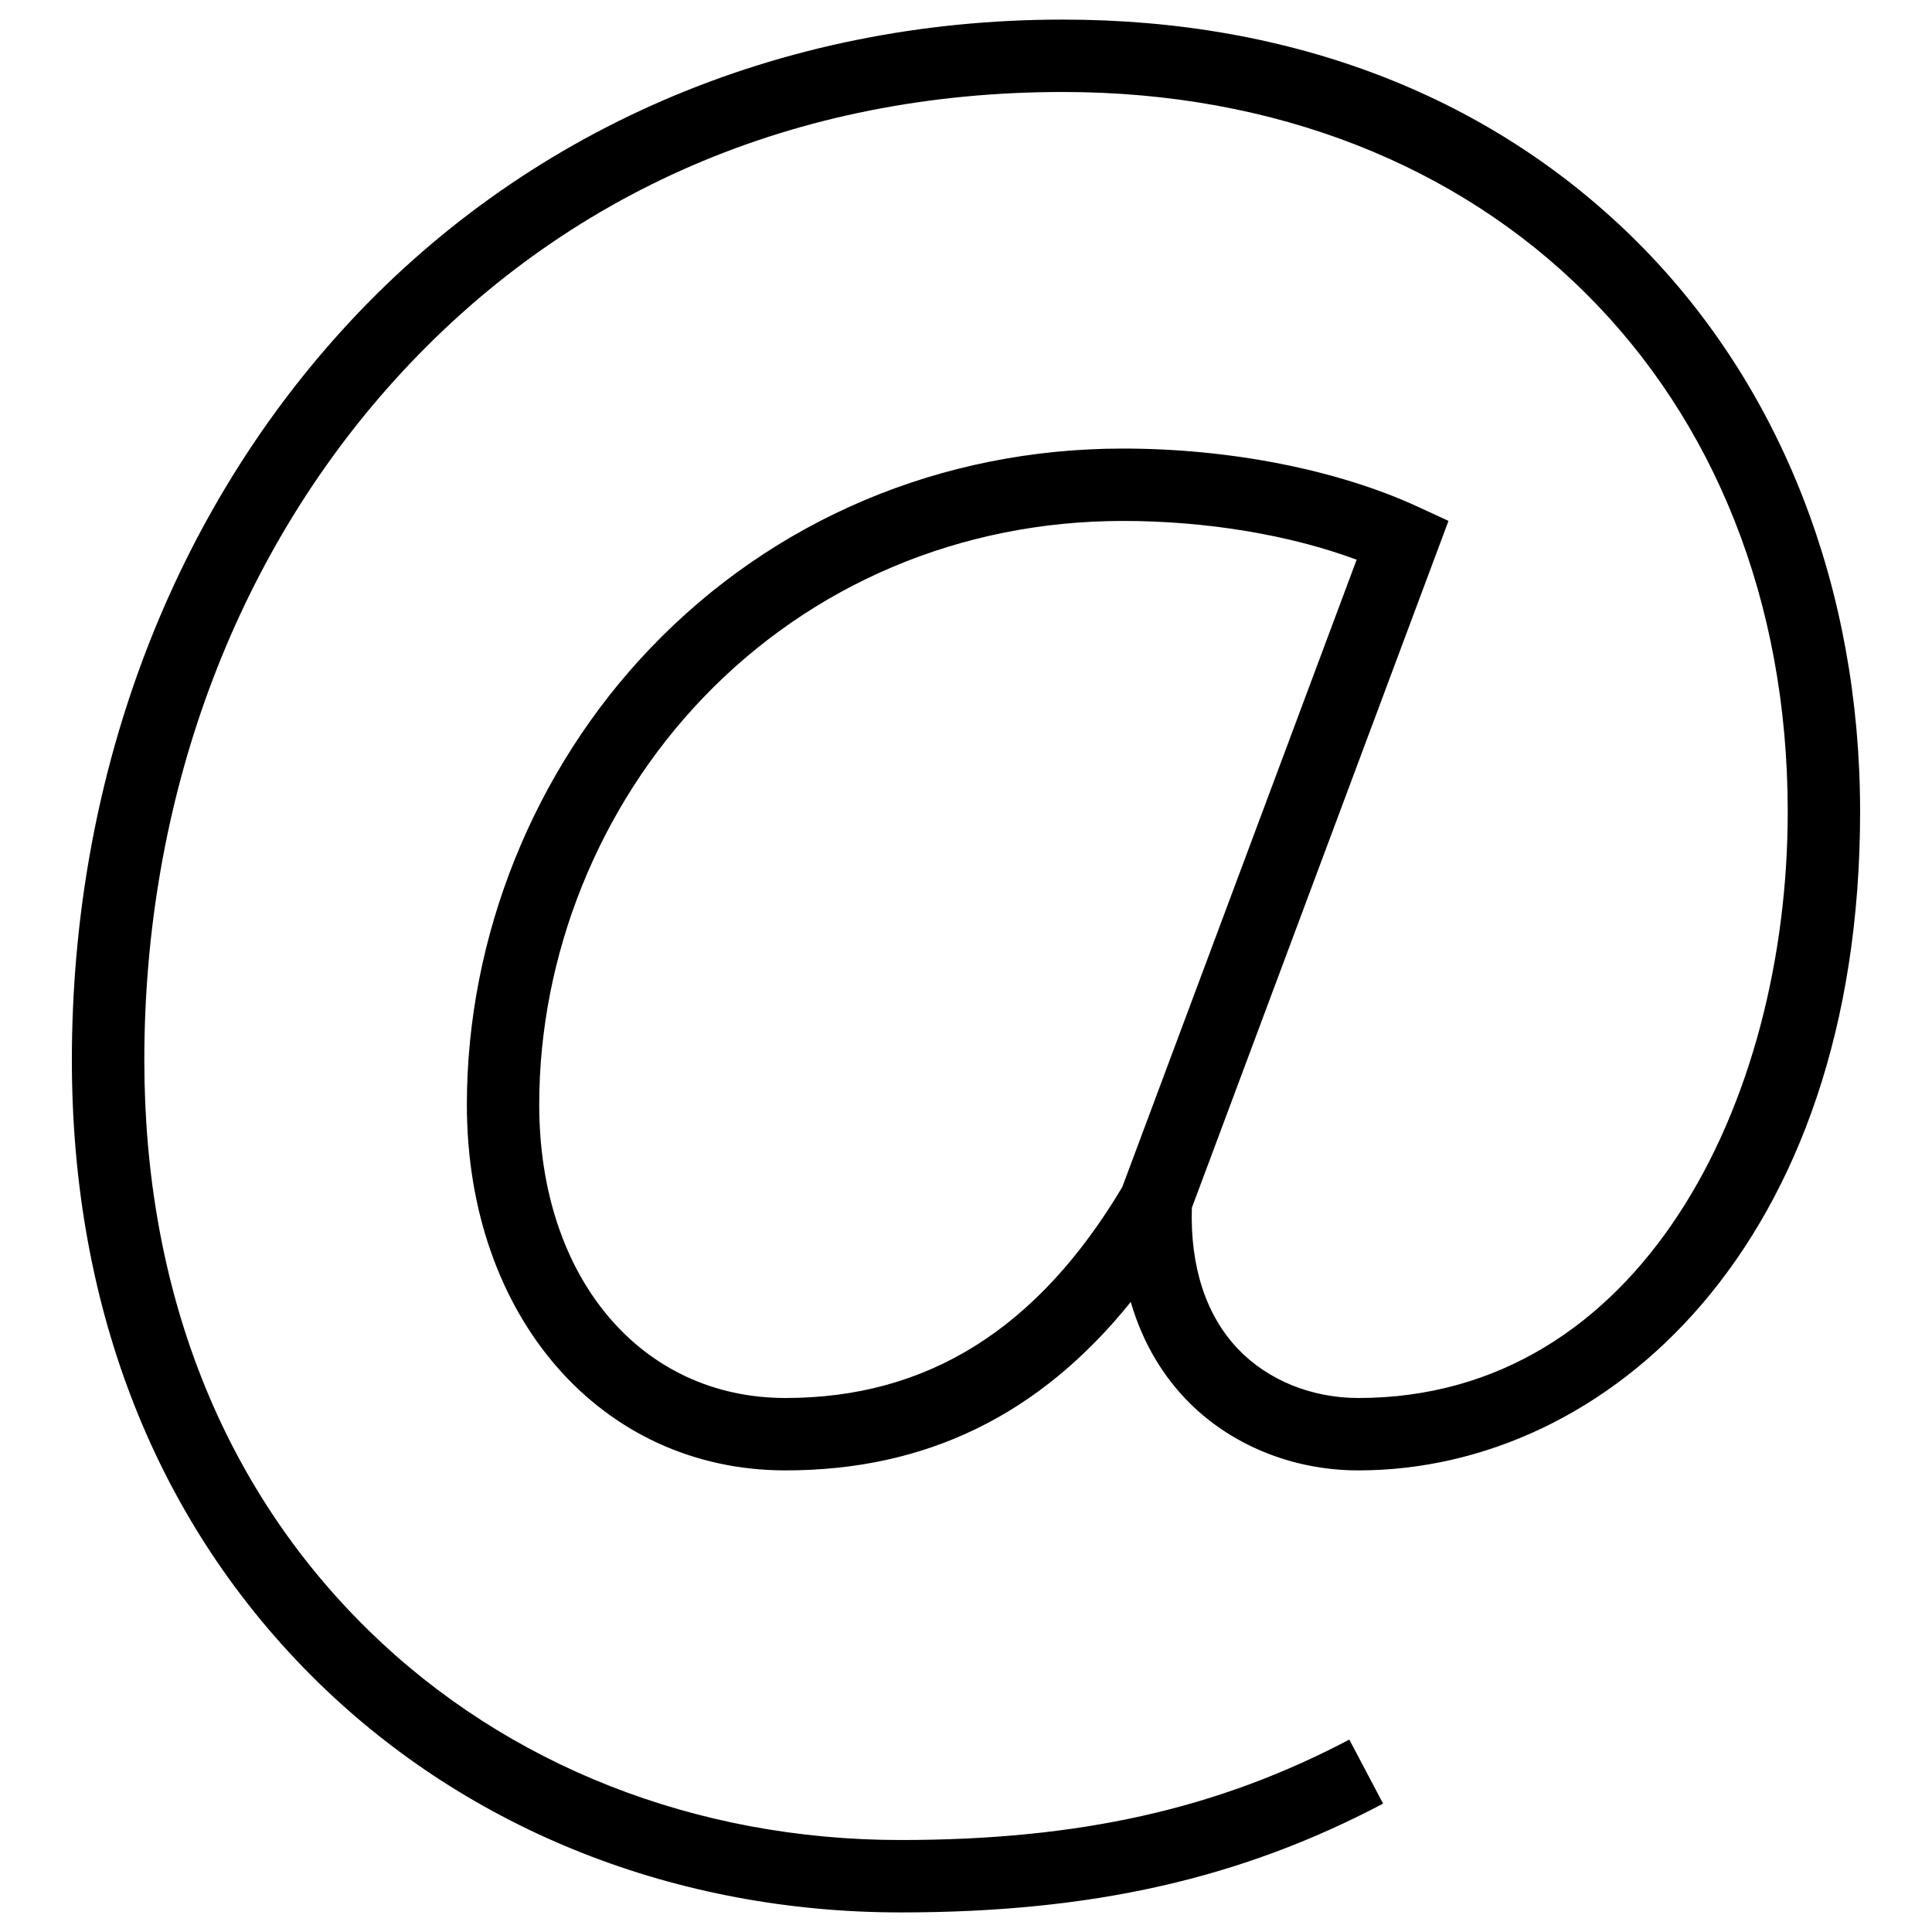
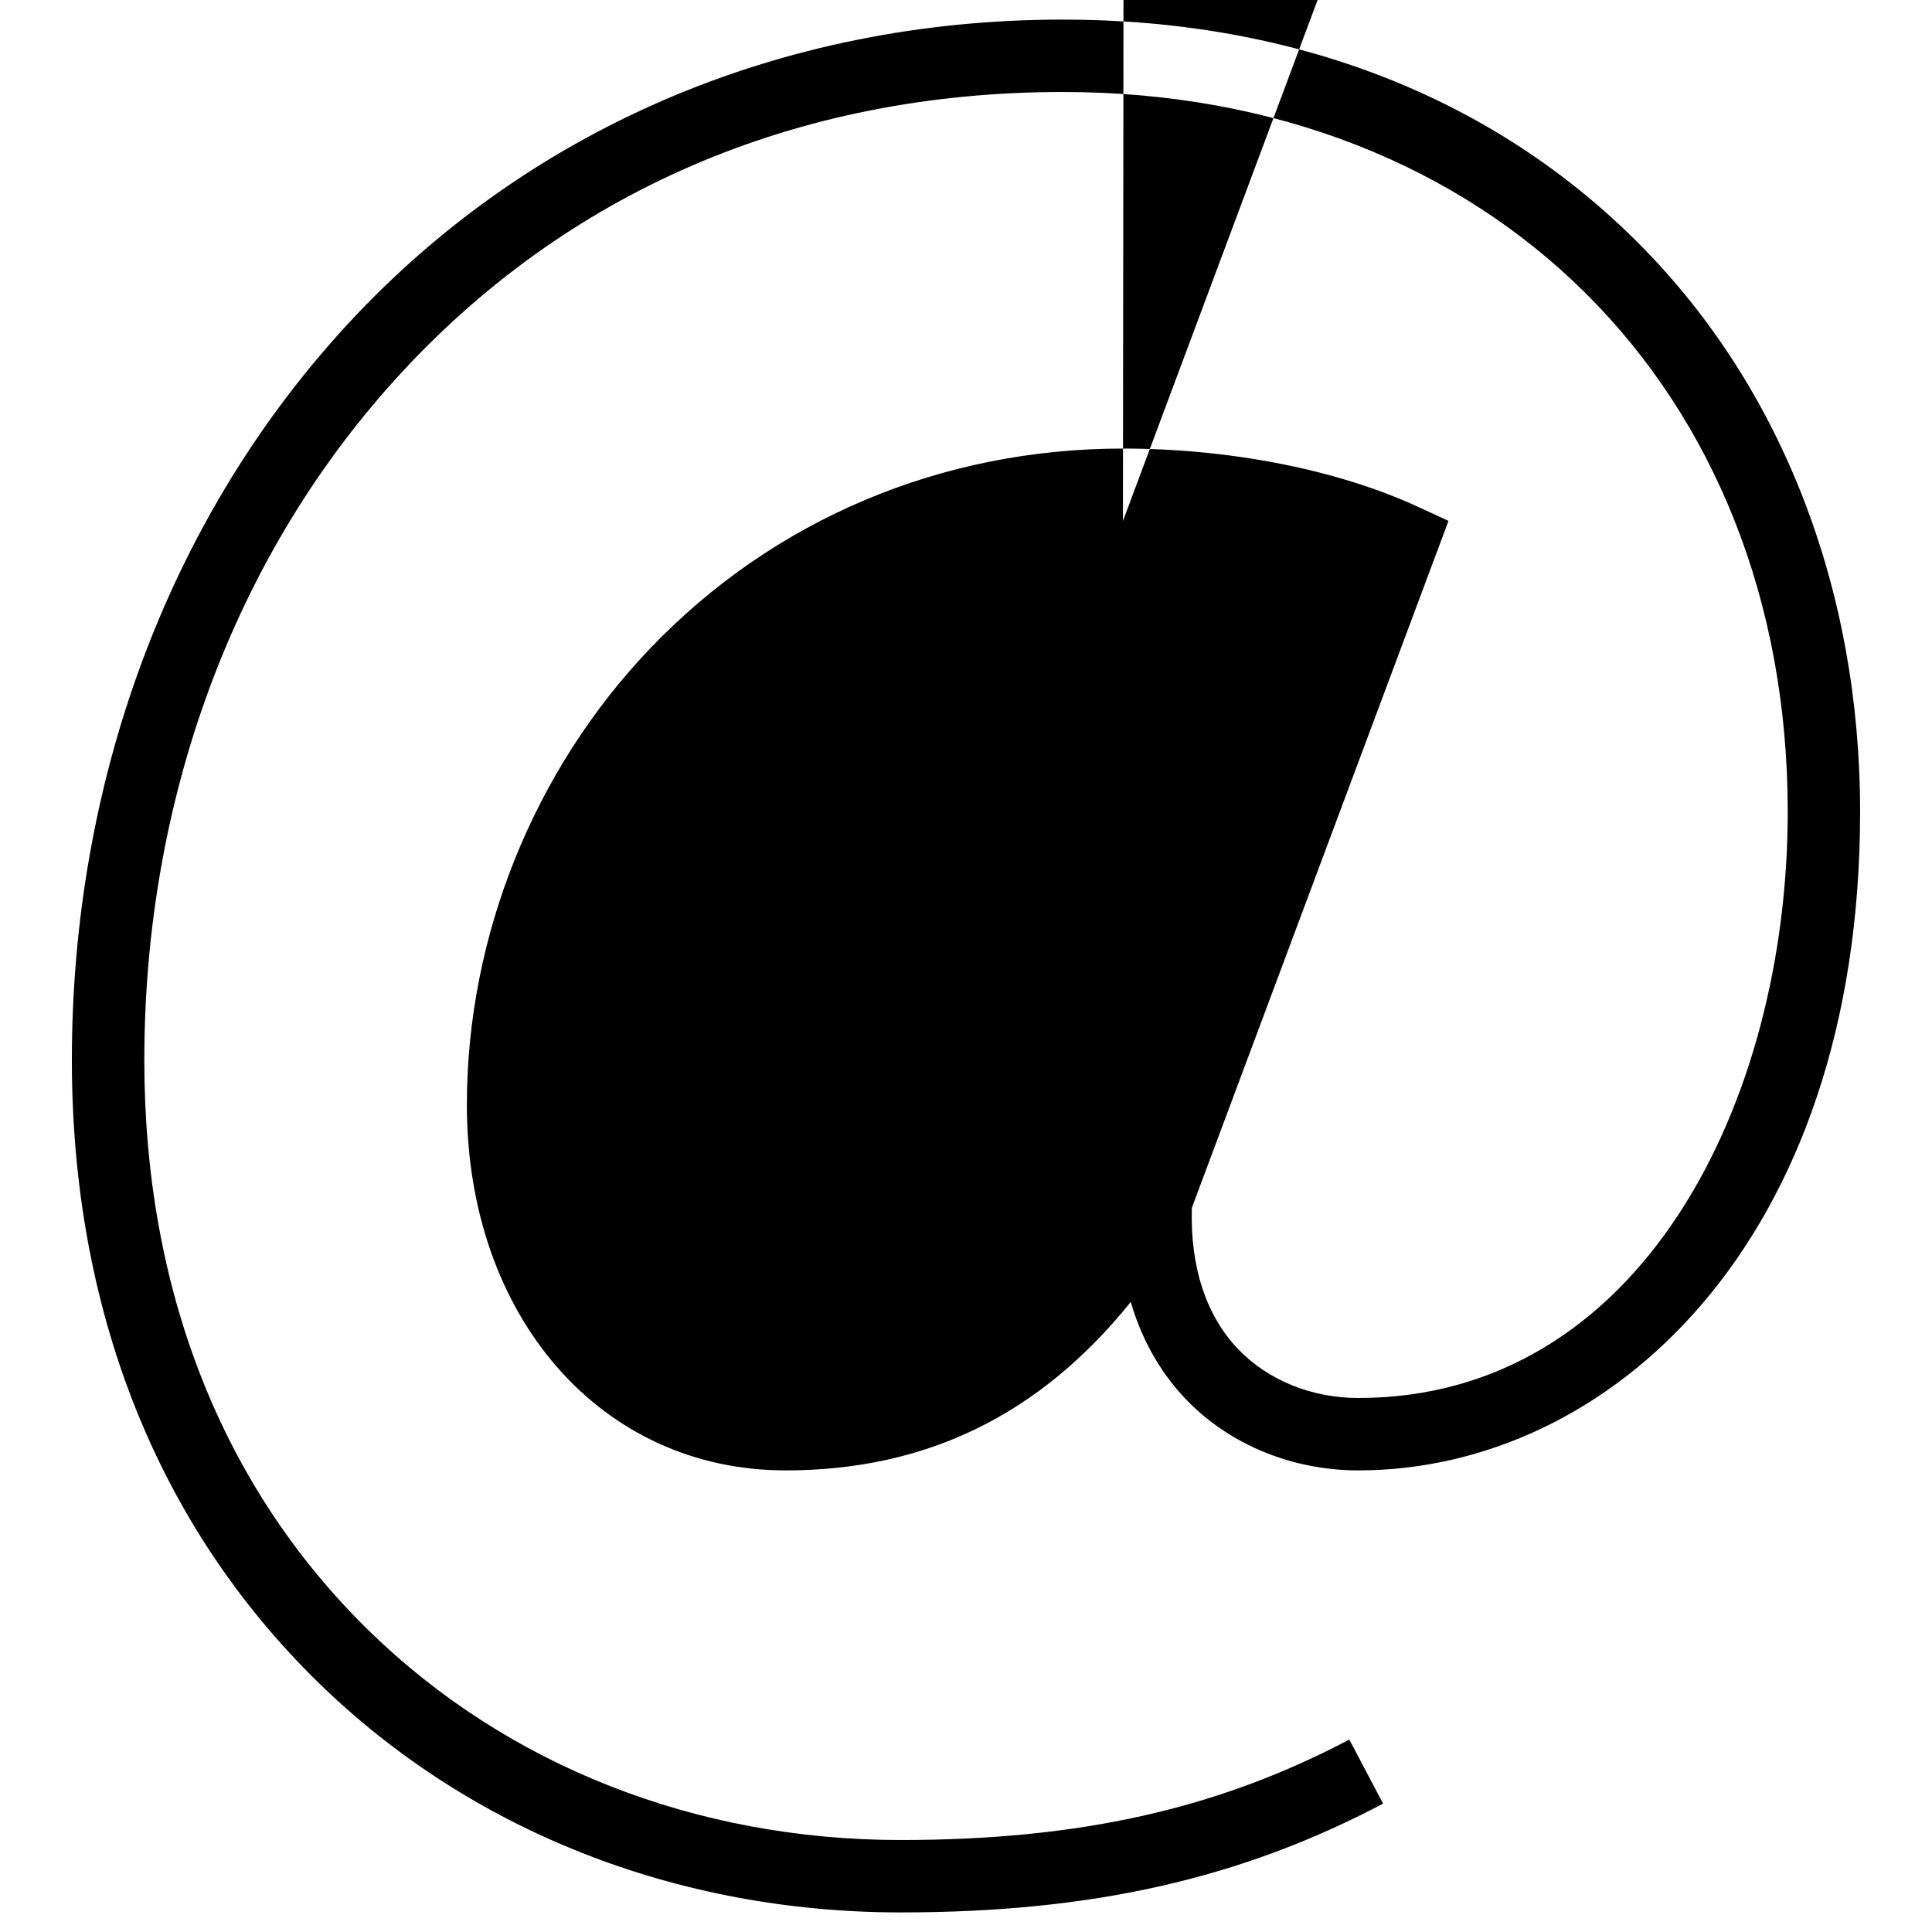
<svg xmlns="http://www.w3.org/2000/svg" width="80" height="80" version="1.1" viewBox="0 0 80 80">
  <g>
    <g id="Layer_1">
-       <path d="M37.292,79.189c-9.268,0-17.832-3.383-24.117-9.525-6.672-6.521-10.199-15.431-10.199-25.765,0-11.508,3.955-22.222,11.136-30.166C21.646,5.4,32.262.811,44.007.811c9.582,0,17.843,3.219,23.889,9.31,5.886,5.929,9.127,14.27,9.127,23.489,0,17.907-10.452,27.276-20.777,27.276-2.756,0-5.364-1.08-7.157-2.963-.826-.867-1.732-2.167-2.267-4.012-3.771,4.686-8.478,6.975-14.294,6.975-7.646,0-13.196-6.37-13.196-15.146,0-6.966,2.772-13.857,7.605-18.906,5.099-5.327,12.046-8.26,19.562-8.26,4.443,0,8.895.879,12.217,2.412l1.263.583-10.626,28.442c-.076,2.434.582,4.452,1.908,5.845,1.23,1.291,3.047,2.032,4.986,2.032,11.672,0,17.779-12.213,17.779-24.278,0-17.547-12.344-29.801-30.018-29.801-11.045,0-20.613,4.127-27.67,11.934-6.682,7.393-10.362,17.392-10.362,28.156,0,9.509,3.214,17.677,9.296,23.621,5.721,5.591,13.541,8.671,22.021,8.671,7.394,0,13.124-1.283,18.579-4.159l1.399,2.652c-5.909,3.116-12.07,4.505-19.977,4.505ZM46.498,21.571c-6.691,0-12.869,2.605-17.397,7.335-4.304,4.497-6.773,10.632-6.773,16.834,0,7.153,4.194,12.148,10.199,12.148,5.873,0,10.434-2.855,13.94-8.728l.01-.023,9.699-25.961c-2.768-1.028-6.213-1.605-9.679-1.605Z" />
+       <path d="M37.292,79.189c-9.268,0-17.832-3.383-24.117-9.525-6.672-6.521-10.199-15.431-10.199-25.765,0-11.508,3.955-22.222,11.136-30.166C21.646,5.4,32.262.811,44.007.811c9.582,0,17.843,3.219,23.889,9.31,5.886,5.929,9.127,14.27,9.127,23.489,0,17.907-10.452,27.276-20.777,27.276-2.756,0-5.364-1.08-7.157-2.963-.826-.867-1.732-2.167-2.267-4.012-3.771,4.686-8.478,6.975-14.294,6.975-7.646,0-13.196-6.37-13.196-15.146,0-6.966,2.772-13.857,7.605-18.906,5.099-5.327,12.046-8.26,19.562-8.26,4.443,0,8.895.879,12.217,2.412l1.263.583-10.626,28.442c-.076,2.434.582,4.452,1.908,5.845,1.23,1.291,3.047,2.032,4.986,2.032,11.672,0,17.779-12.213,17.779-24.278,0-17.547-12.344-29.801-30.018-29.801-11.045,0-20.613,4.127-27.67,11.934-6.682,7.393-10.362,17.392-10.362,28.156,0,9.509,3.214,17.677,9.296,23.621,5.721,5.591,13.541,8.671,22.021,8.671,7.394,0,13.124-1.283,18.579-4.159l1.399,2.652c-5.909,3.116-12.07,4.505-19.977,4.505ZM46.498,21.571l.01-.023,9.699-25.961c-2.768-1.028-6.213-1.605-9.679-1.605Z" />
    </g>
  </g>
</svg>